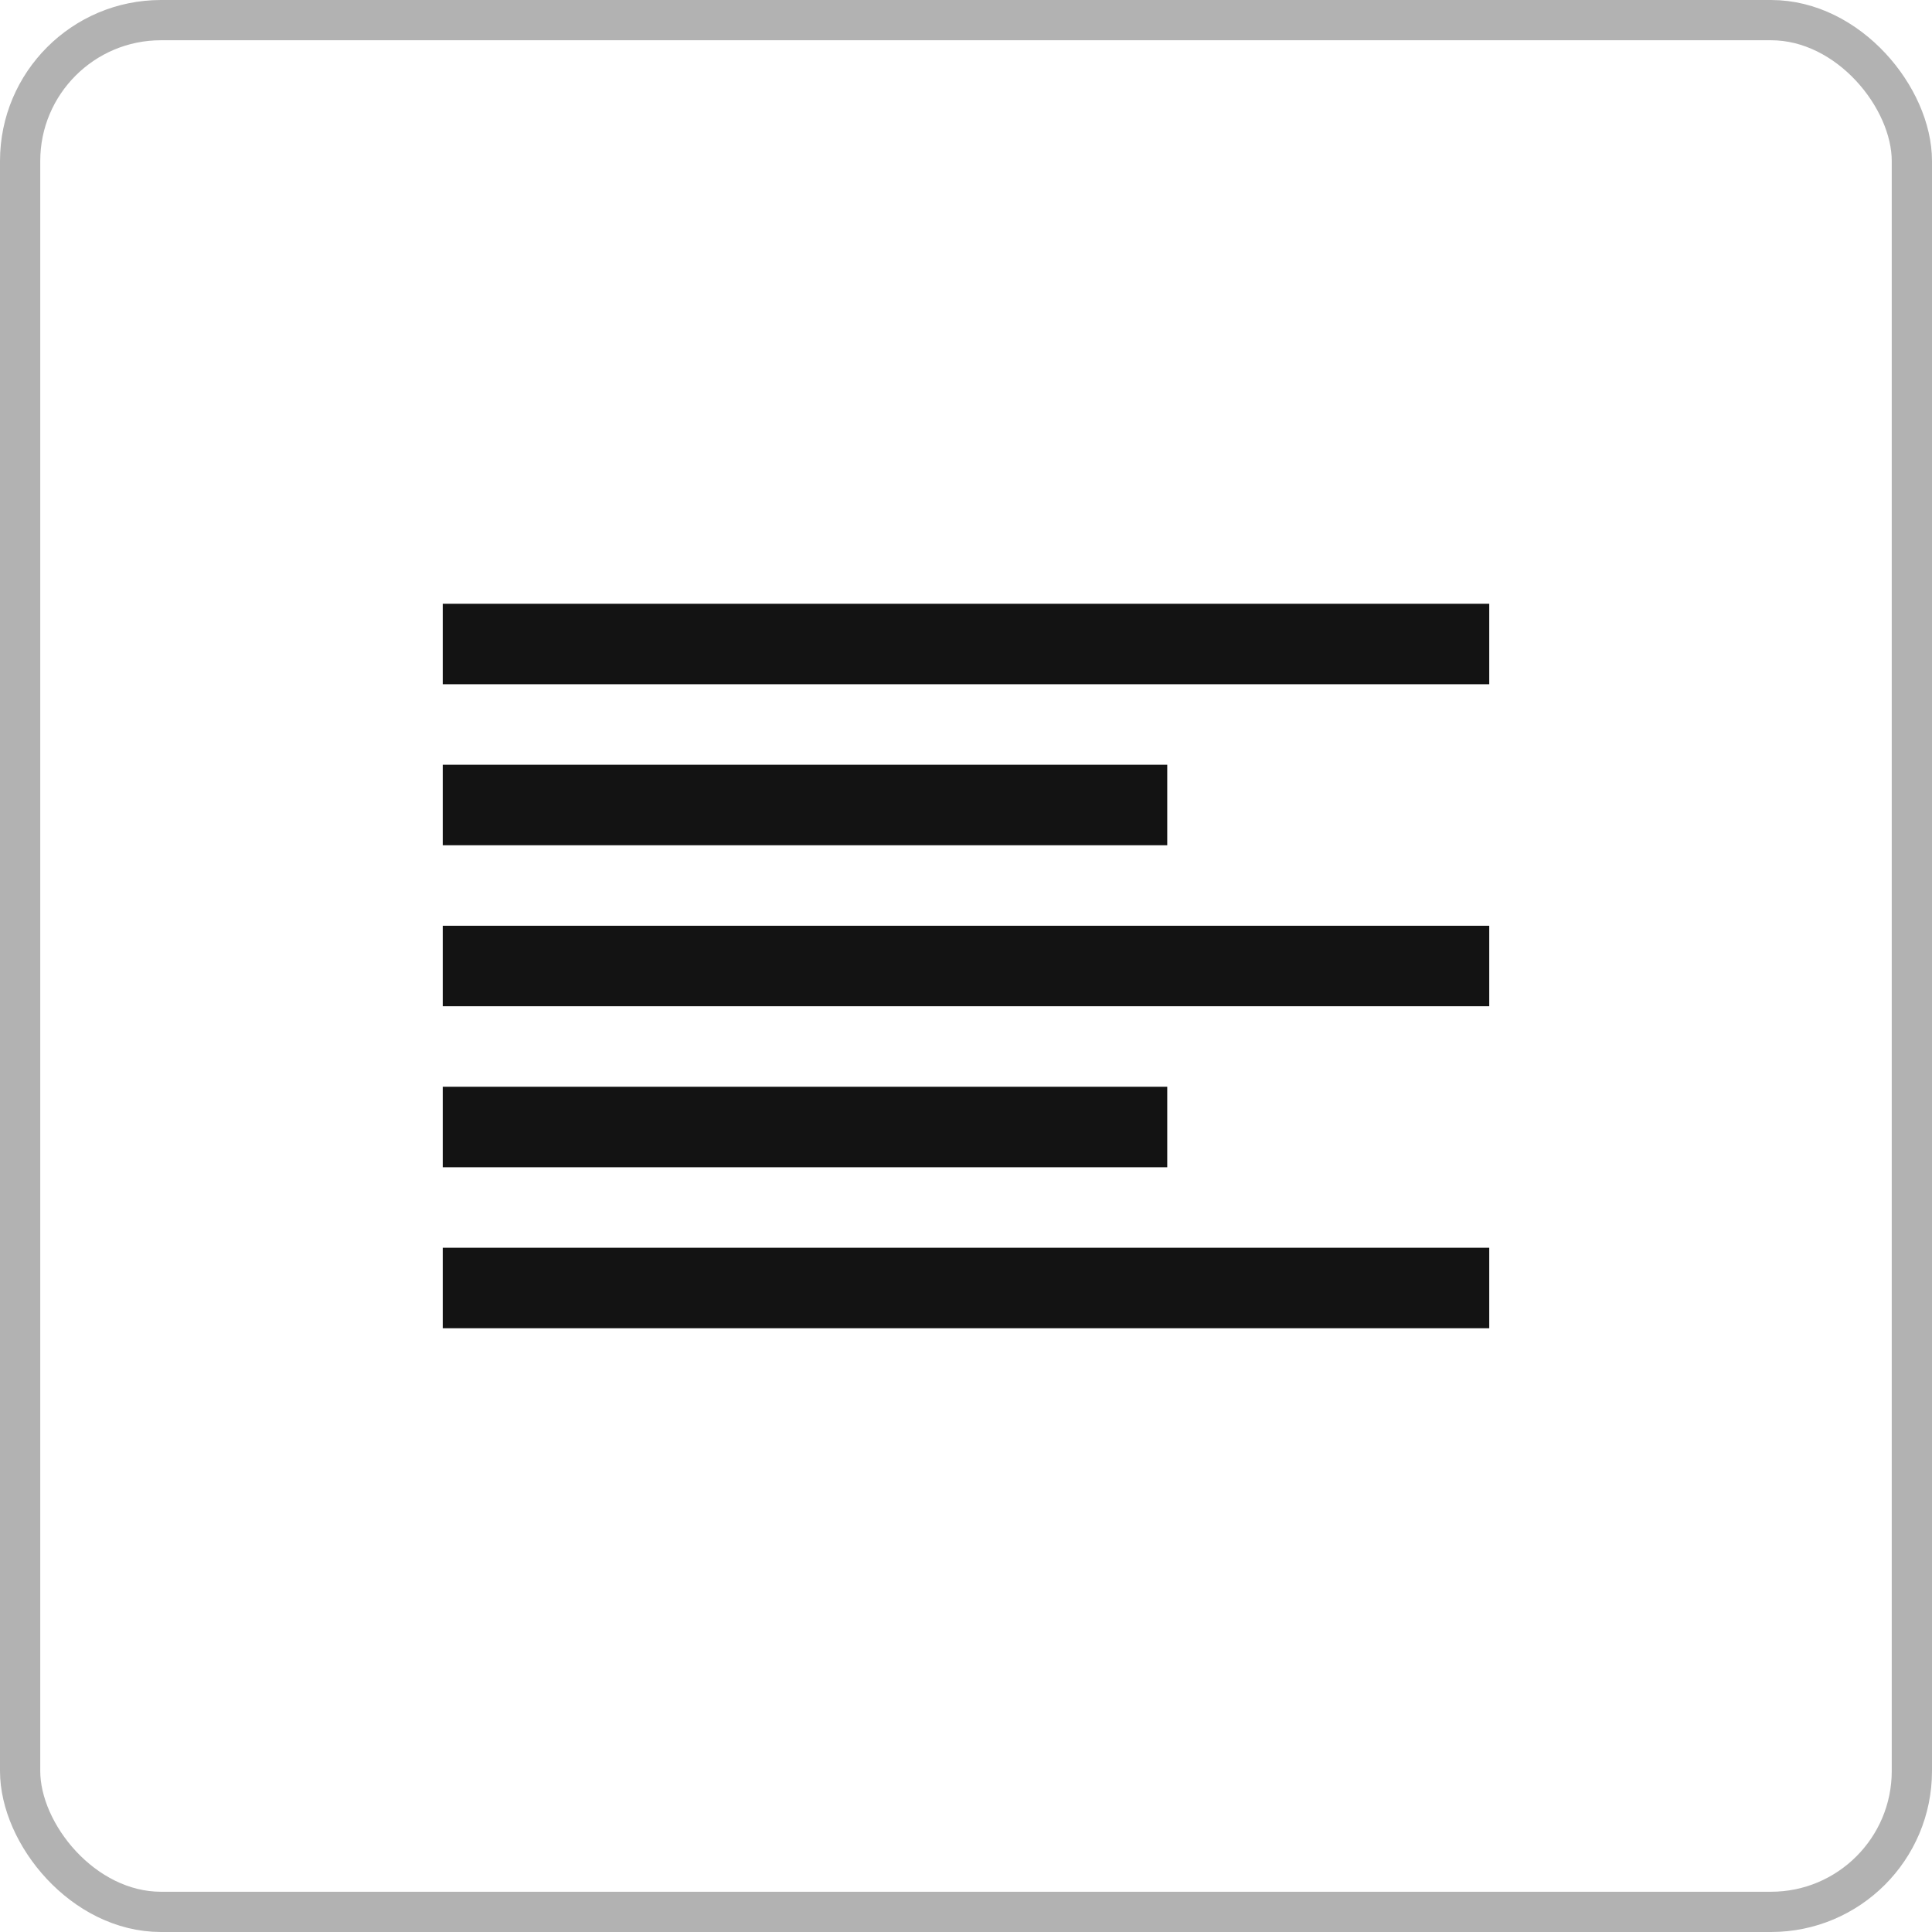
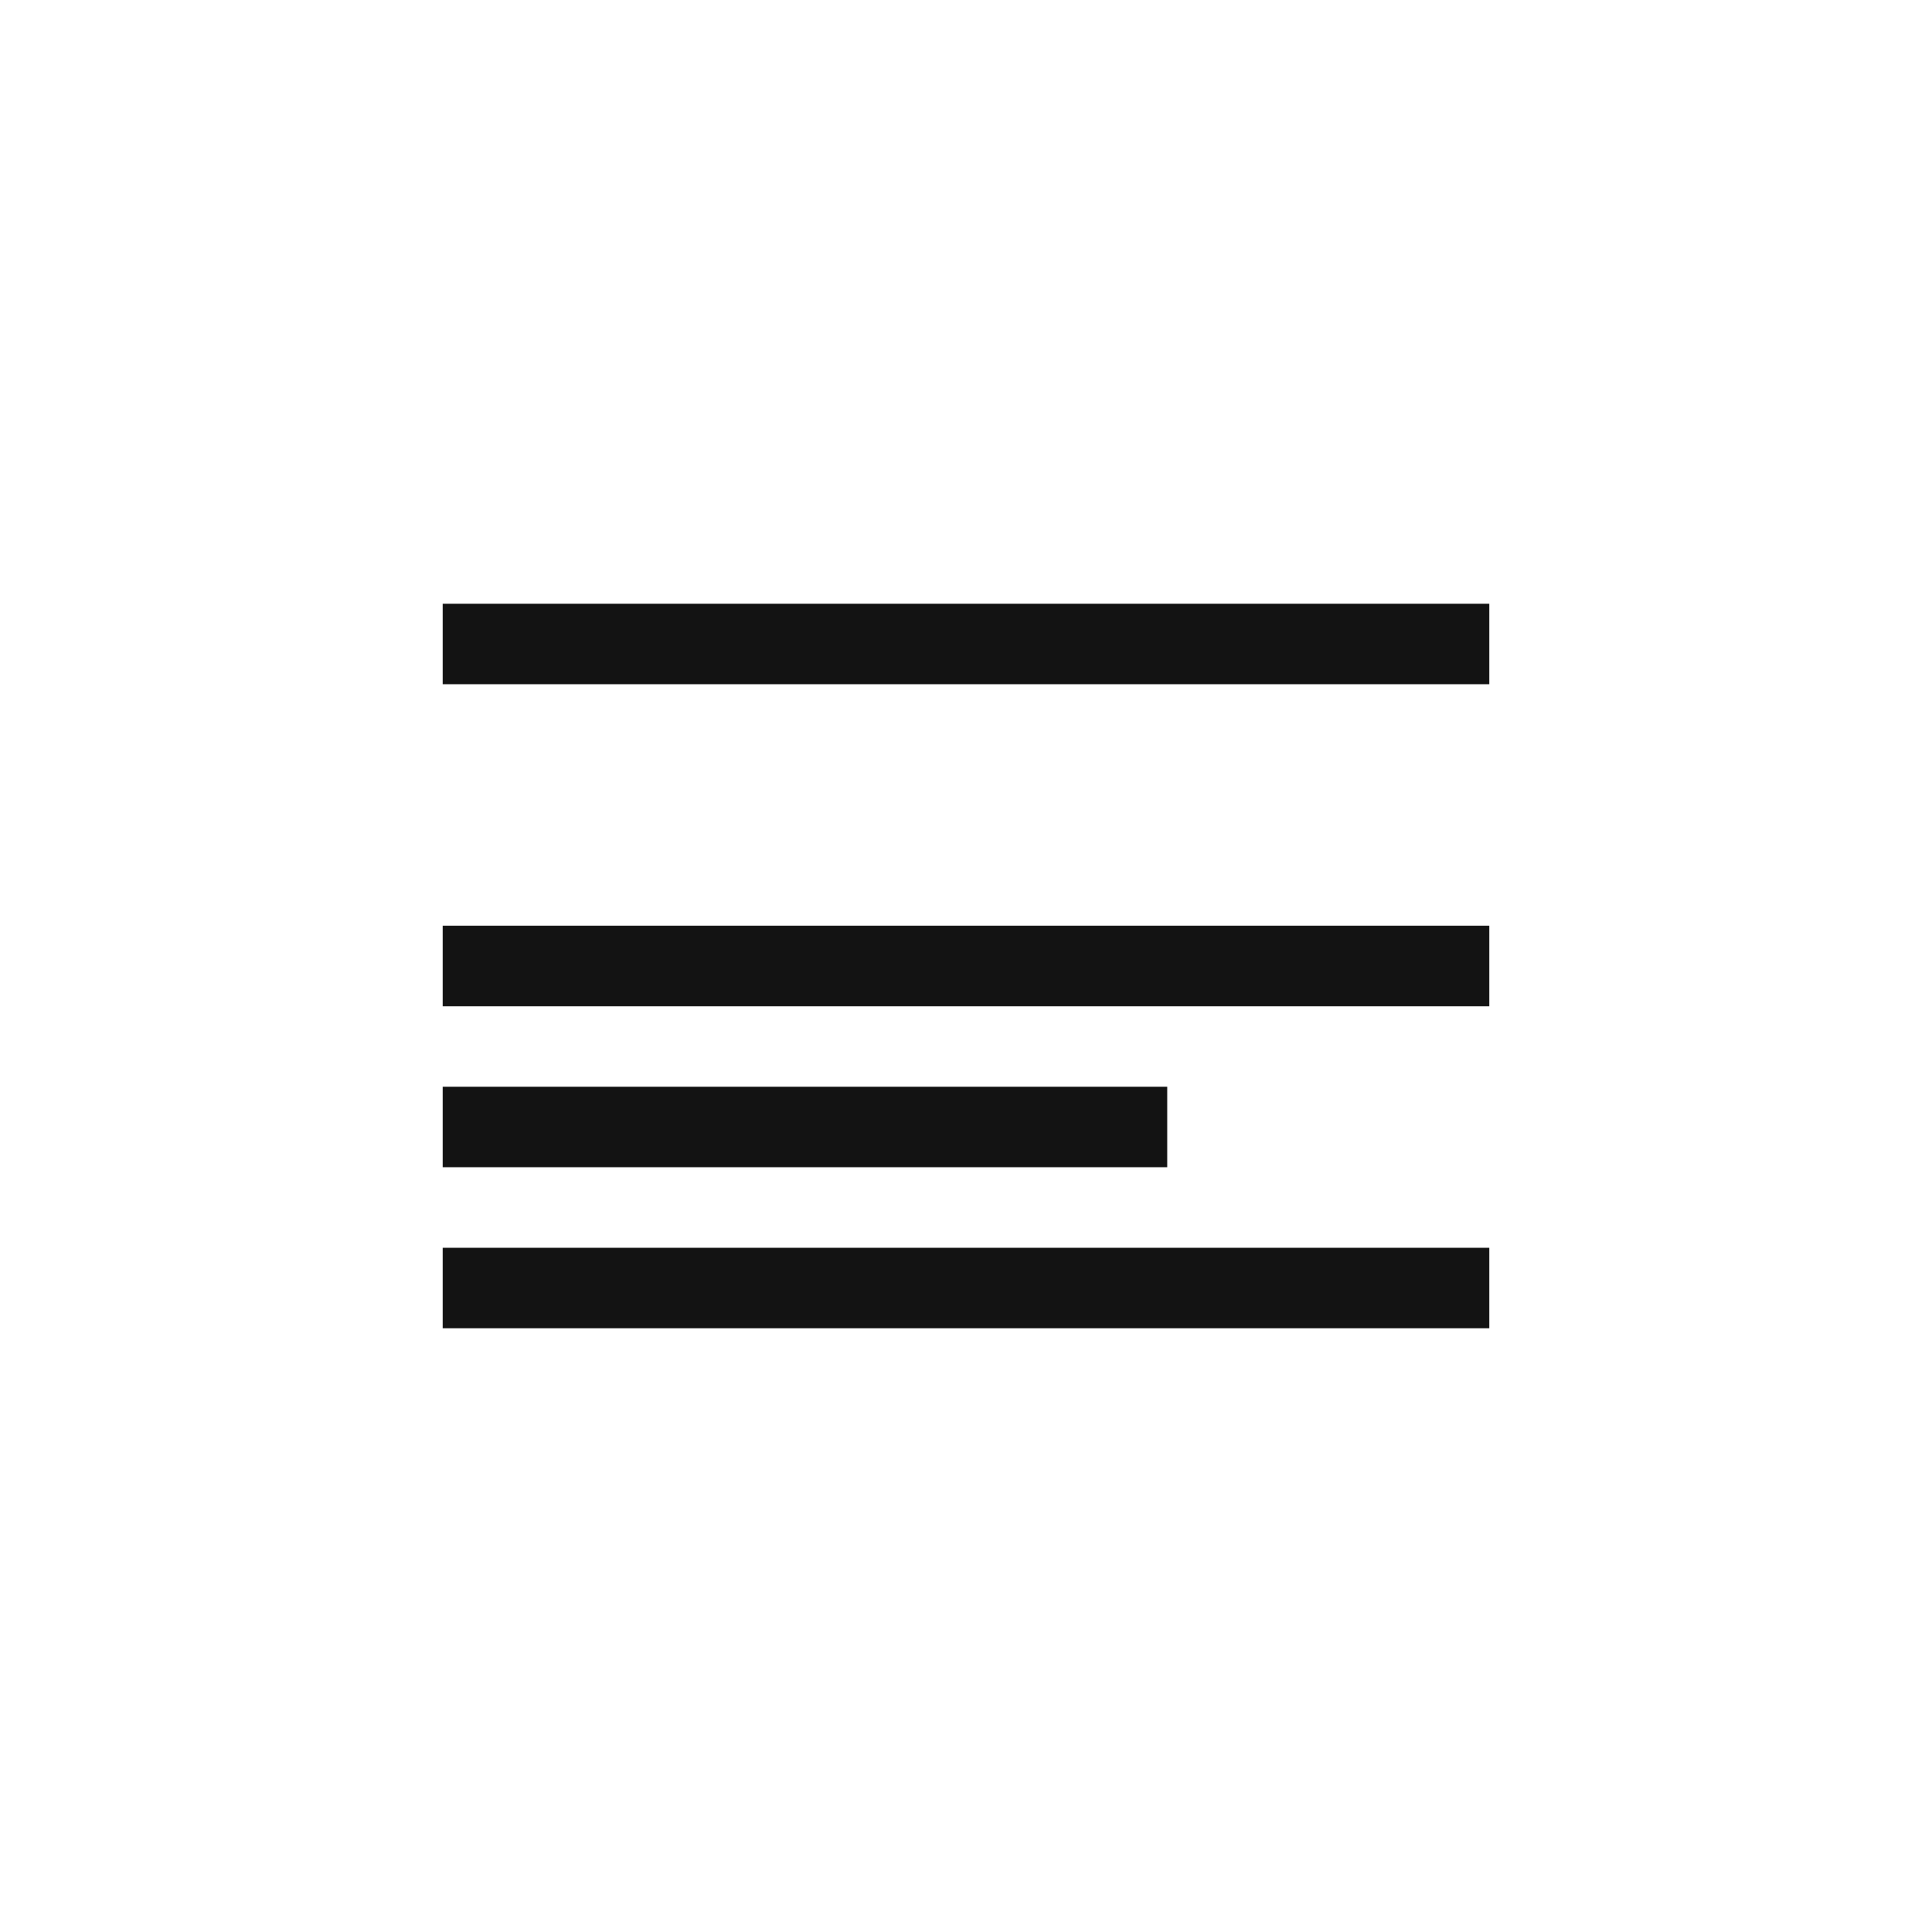
<svg xmlns="http://www.w3.org/2000/svg" width="48" height="48" viewBox="0 0 48 48" fill="none">
-   <rect x="0.5" y="0.5" width="47" height="47" rx="3.5" stroke="#B2B2B2" />
-   <path d="M11 15V17H37V15H11ZM11 19V21H29V19H11ZM11 23V25H37V23H11ZM11 27V29H29V27H11ZM11 31V33H37V31H11Z" fill="#131313" />
+   <path d="M11 15V17H37V15H11ZM11 19H29V19H11ZM11 23V25H37V23H11ZM11 27V29H29V27H11ZM11 31V33H37V31H11Z" fill="#131313" />
</svg>